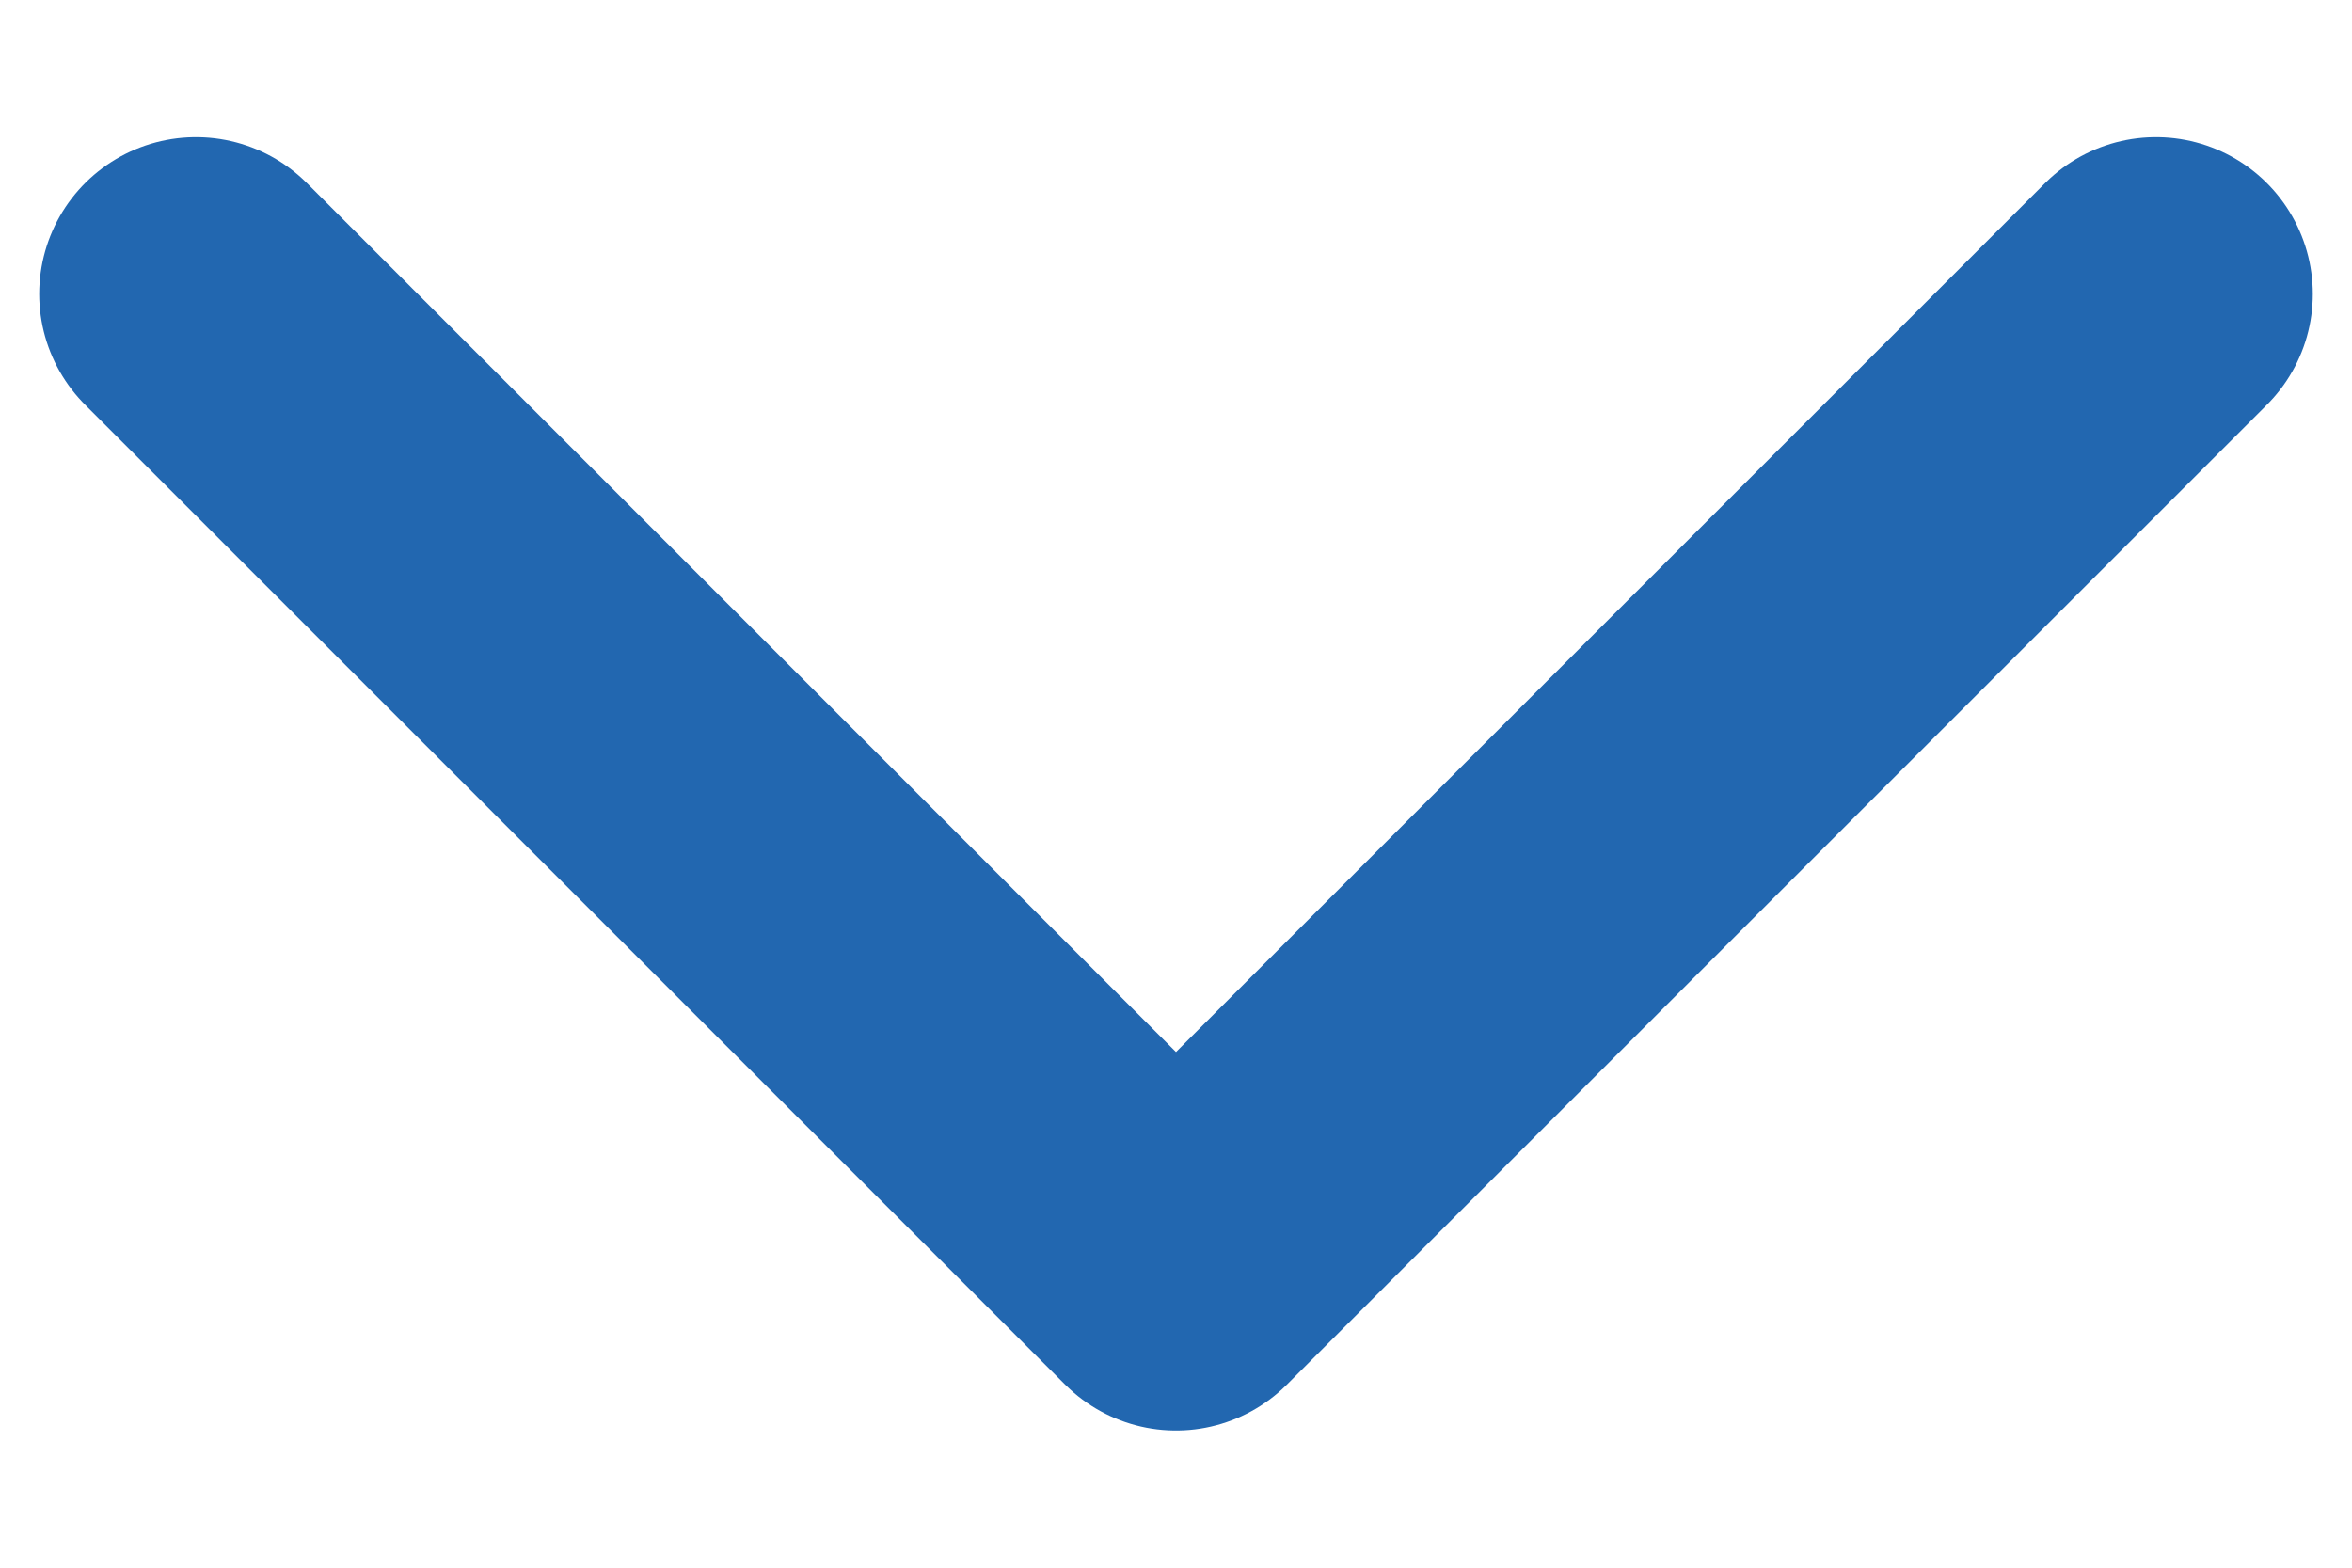
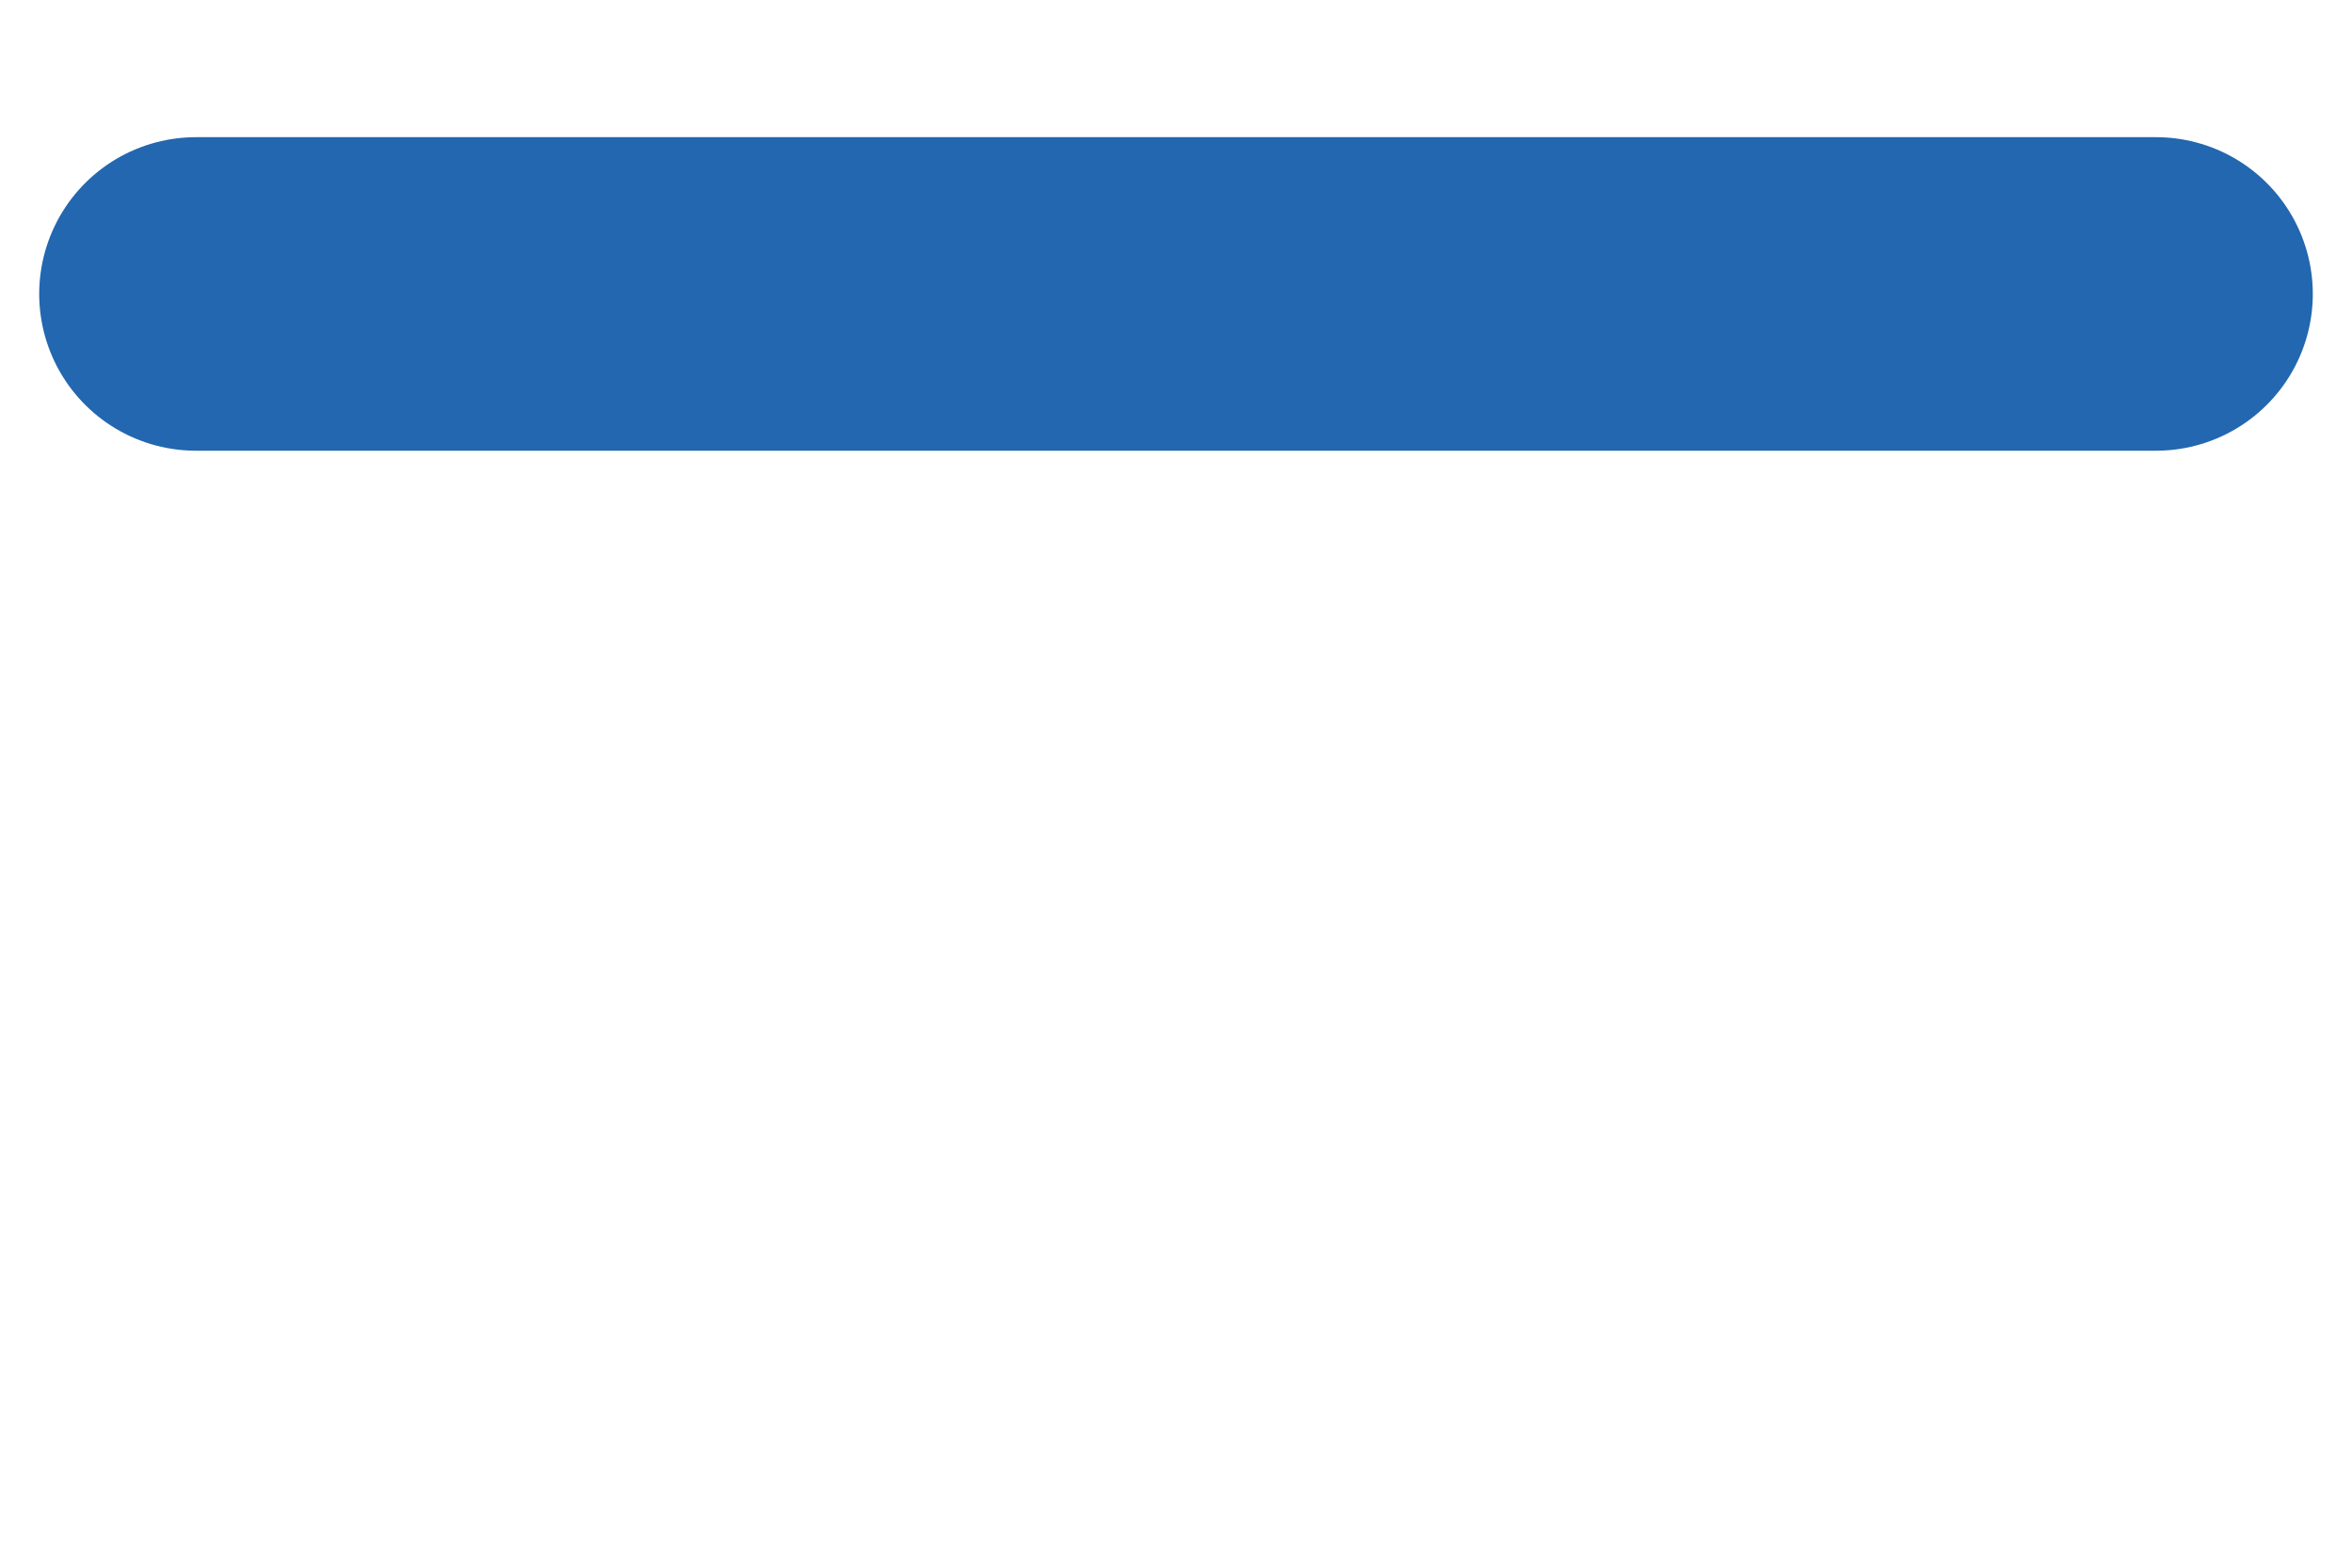
<svg xmlns="http://www.w3.org/2000/svg" width="12" height="8" viewBox="0 0 12 8" fill="none">
-   <path d="M11 1.5L6 6.5L1 1.5" stroke="#2267B0" stroke-width="1.6" stroke-linecap="round" stroke-linejoin="round" />
+   <path d="M11 1.5L1 1.5" stroke="#2267B0" stroke-width="1.6" stroke-linecap="round" stroke-linejoin="round" />
</svg>